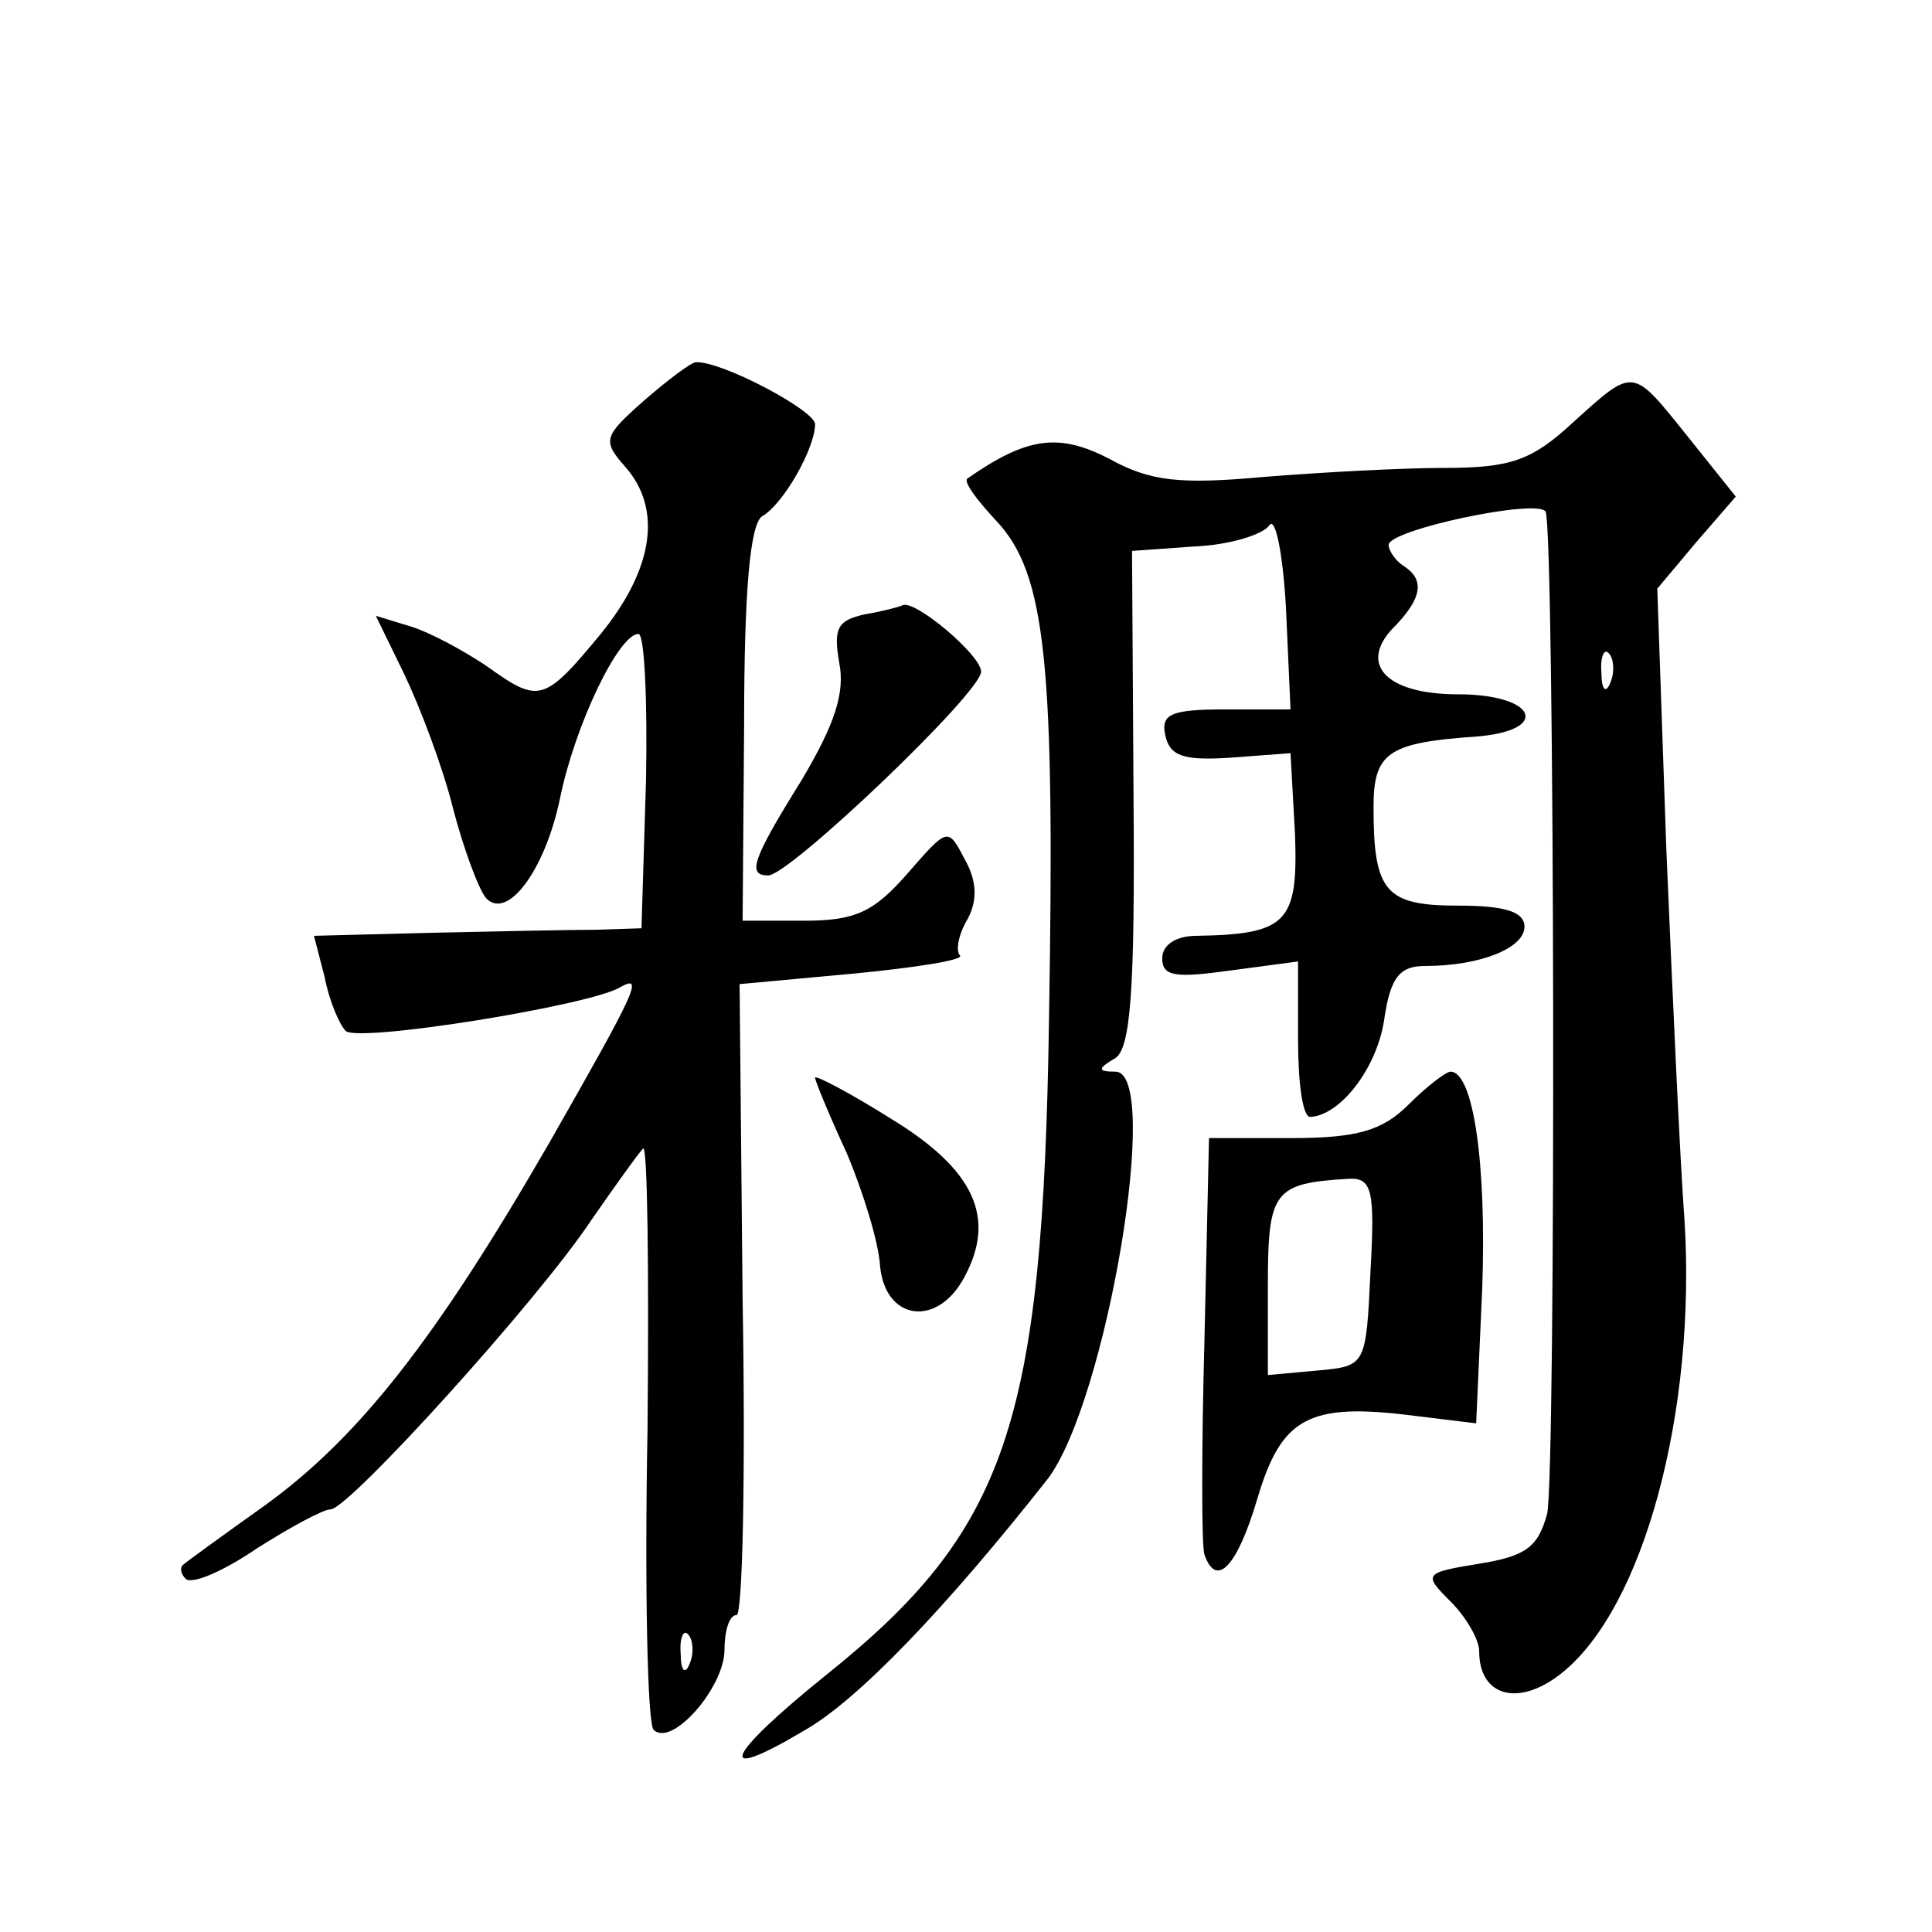
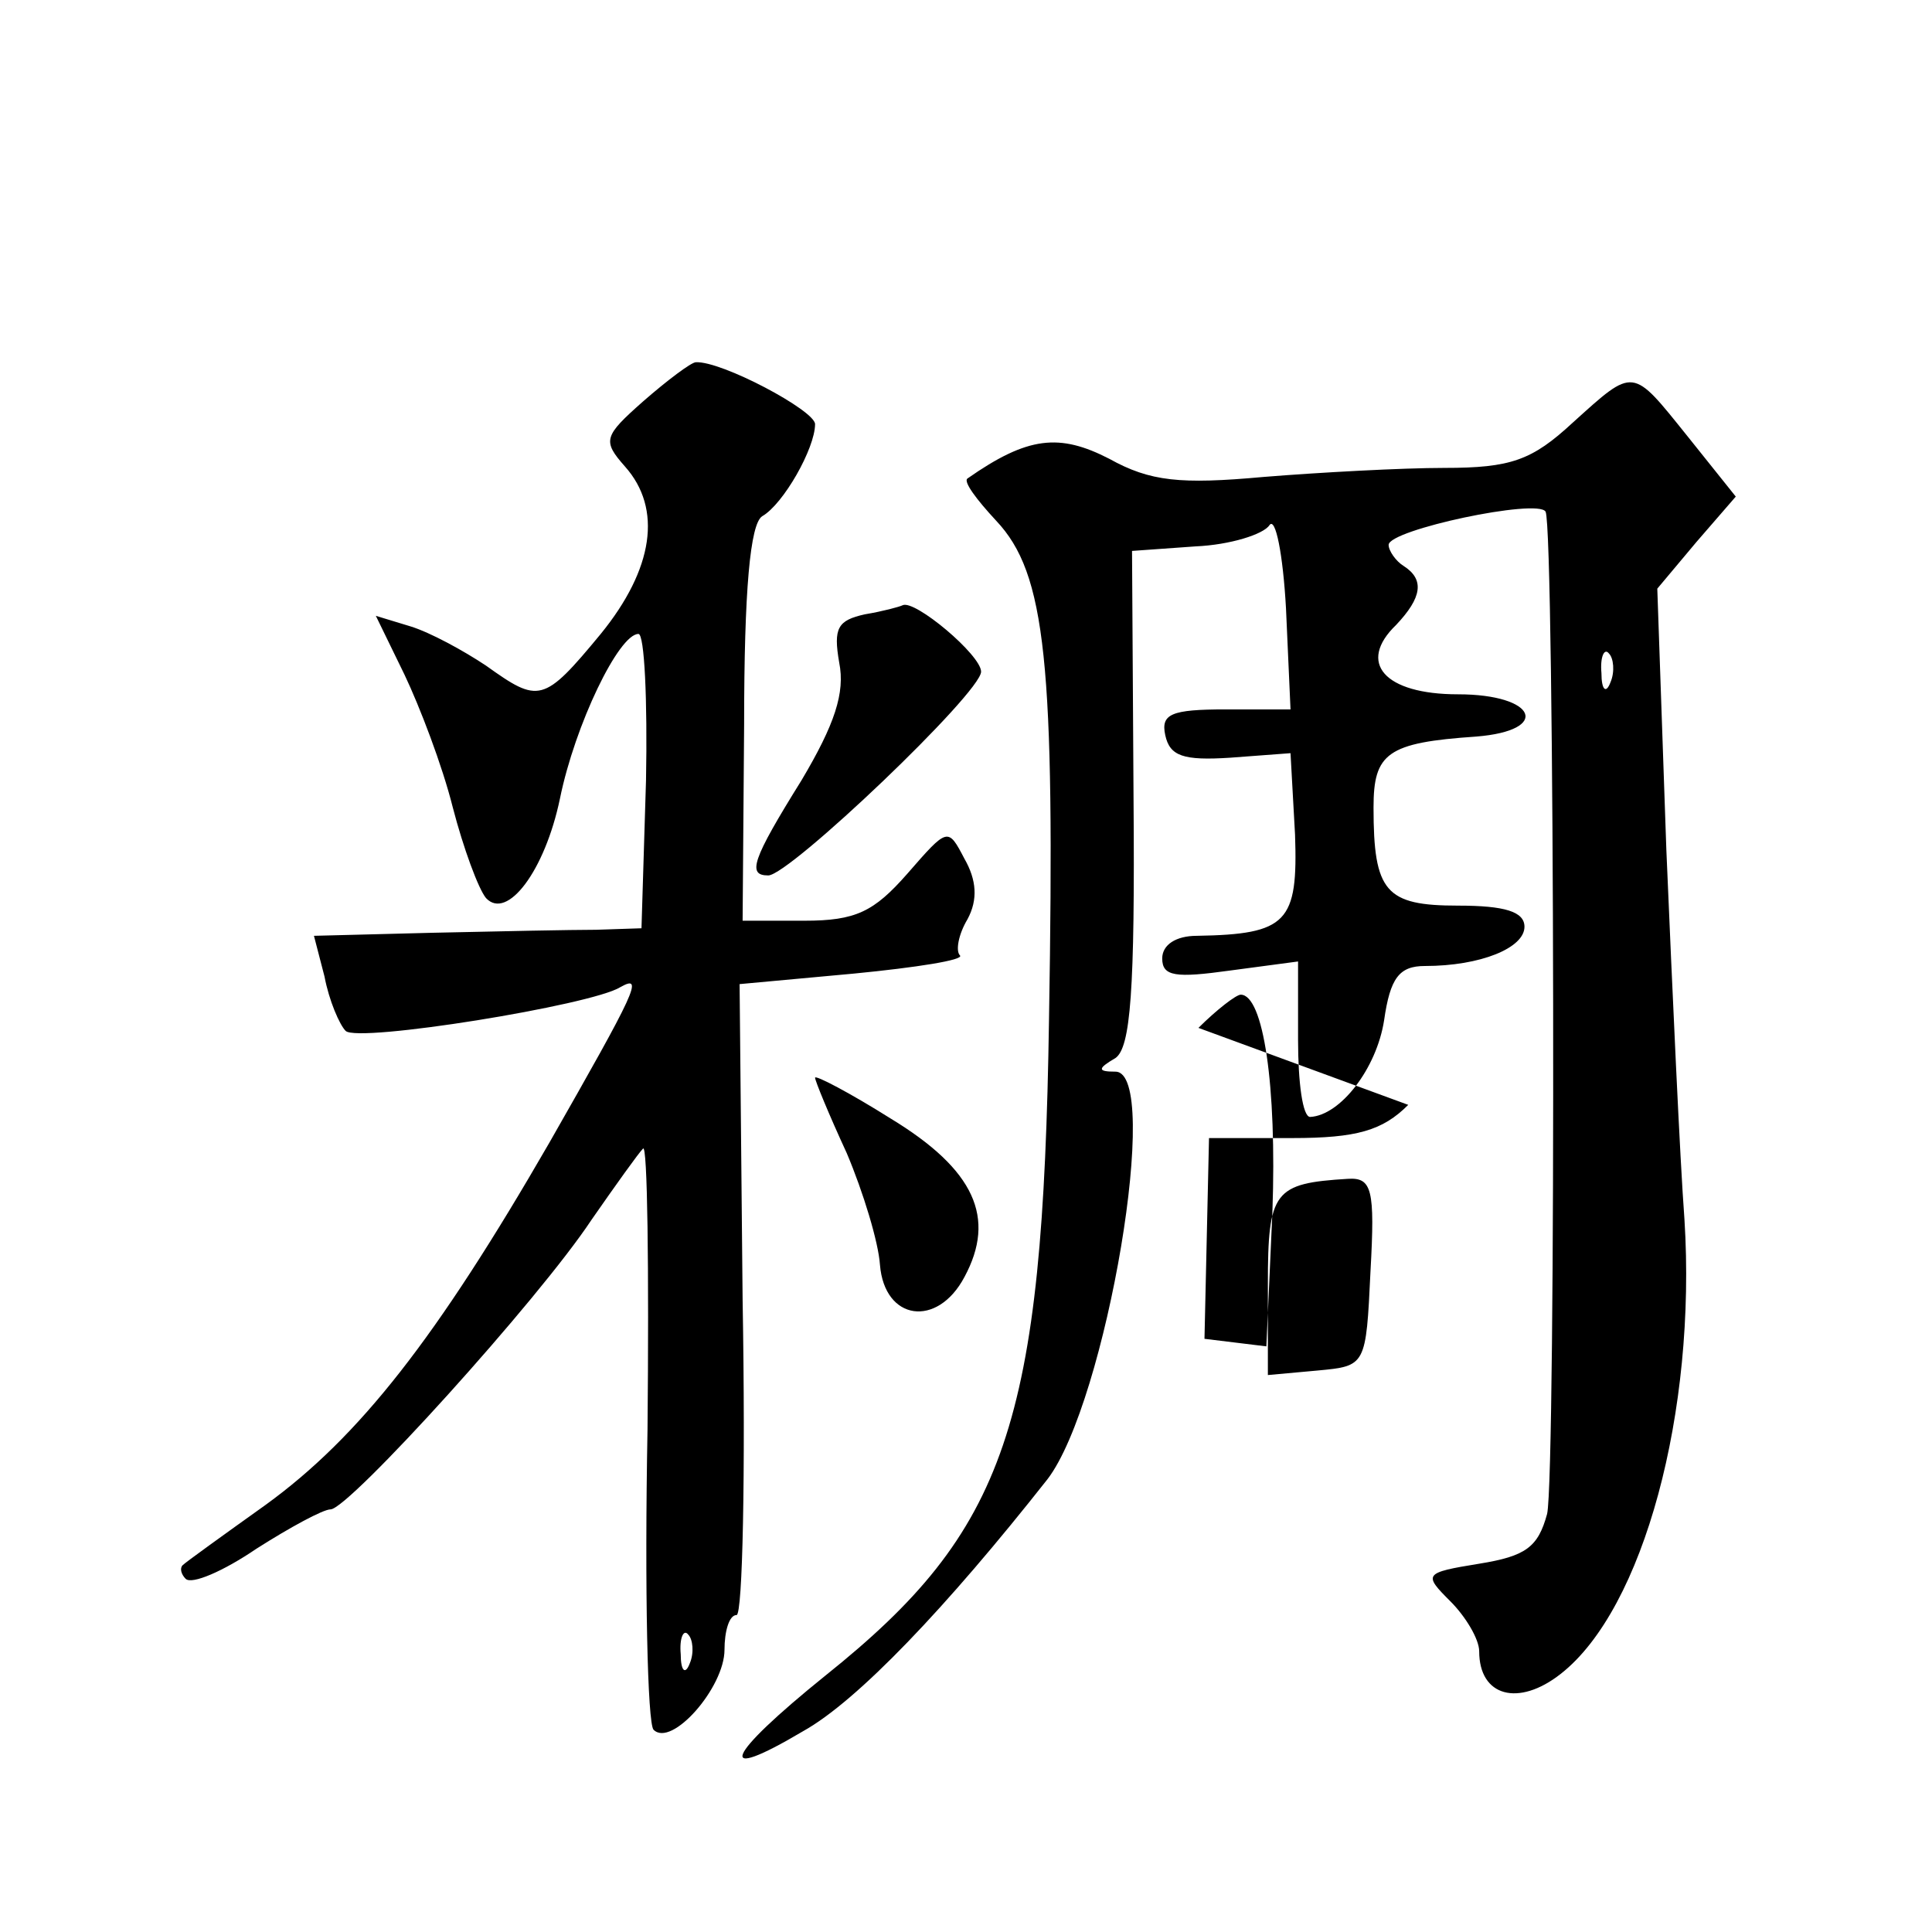
<svg xmlns="http://www.w3.org/2000/svg" version="1.0" width="128pt" height="128pt" viewBox="0 0 128 128" preserveAspectRatio="xMidYMid meet">
  <g transform="translate(0,128) scale(0.1,-0.1)" fill="#0" stroke="none">
-     <path d="M426 1014 c-26 -23 -27 -26 -12 -43 25 -28 19 -68 -16 -111 -38 -46 -41 -46 -76 -21 -15 10 -37 22 -50 26 l-23 7 19 -39 c10 -21 25 -60 32 -88 7 -27 17 -54 22 -60 14 -15 39 18 49 66 10 49 39 109 52 109 4 0 6 -44 5 -97 l-3 -98 -30 -1 c-16 0 -65 -1 -109 -2 l-78 -2 7 -27 c3 -16 10 -32 14 -36 8 -8 163 17 182 29 16 9 10 -3 -47 -103 -75 -130 -126 -195 -188 -240 -28 -20 -53 -38 -55 -40 -2 -2 -1 -6 2 -9 4 -4 25 5 47 20 22 14 44 26 49 26 12 0 138 139 173 192 16 23 31 44 34 47 3 4 4 -80 3 -186 -2 -106 0 -195 4 -199 12 -12 47 28 47 53 0 12 3 23 8 23 4 0 6 94 4 209 l-2 209 76 7 c41 4 73 9 70 12 -3 3 -1 14 5 24 7 13 6 26 -2 40 -11 21 -11 21 -38 -10 -22 -25 -34 -31 -68 -31 l-41 0 1 130 c0 89 4 133 12 138 14 8 35 45 35 61 0 9 -62 42 -79 41 -3 0 -19 -12 -35 -26z m31 -836 c-3 -8 -6 -5 -6 6 -1 11 2 17 5 13 3 -3 4 -12 1 -19z M1042 1000 c-27 -25 -41 -30 -85 -30 -28 0 -83 -3 -120 -6 -55 -5 -75 -3 -102 12 -33 17 -54 15 -94 -13 -3 -2 6 -14 19 -28 33 -35 39 -94 35 -330 -4 -269 -28 -339 -148 -435 -67 -54 -74 -72 -15 -37 36 20 95 82 162 167 39 51 76 270 45 270 -12 0 -12 2 0 9 10 7 13 44 12 172 l-1 164 42 3 c23 1 45 8 49 14 4 6 9 -19 11 -55 l3 -67 -43 0 c-36 0 -43 -3 -40 -17 3 -14 12 -17 43 -15 l40 3 3 -54 c2 -58 -5 -66 -65 -67 -14 0 -23 -6 -23 -15 0 -12 9 -13 45 -8 l45 6 0 -52 c0 -28 3 -51 8 -51 20 1 44 32 49 64 4 28 10 36 27 36 37 0 66 12 66 26 0 10 -13 14 -44 14 -48 0 -56 9 -56 65 0 36 9 43 68 47 50 4 40 28 -12 28 -49 0 -67 21 -41 46 17 18 19 30 5 39 -5 3 -10 10 -10 14 0 10 99 31 104 22 6 -12 7 -638 1 -664 -6 -22 -14 -28 -45 -33 -37 -6 -37 -7 -19 -25 10 -10 19 -25 19 -33 0 -30 26 -37 54 -15 55 43 90 174 82 301 -3 40 -8 151 -12 245 l-6 173 26 31 26 30 -32 40 c-37 46 -35 46 -76 9z m25 -172 c-3 -8 -6 -5 -6 6 -1 11 2 17 5 13 3 -3 4 -12 1 -19z M573 873 c-18 -4 -21 -9 -17 -32 4 -20 -3 -41 -25 -78 -33 -53 -36 -63 -22 -63 14 0 141 121 141 135 0 11 -44 48 -52 44 -2 -1 -13 -4 -25 -6z M540 566 c0 -2 9 -24 21 -50 11 -26 21 -59 22 -74 3 -37 38 -42 56 -8 21 39 7 71 -49 105 -27 17 -50 29 -50 27z M933 548 c-17 -17 -34 -22 -77 -22 l-55 0 -3 -133 c-2 -73 -2 -138 0 -143 8 -23 22 -7 35 37 16 54 34 64 104 55 l41 -5 4 89 c3 84 -6 144 -21 144 -3 0 -16 -10 -28 -22z m-25 -110 c-3 -63 -3 -63 -35 -66 l-33 -3 0 60 c0 62 4 67 53 70 16 1 18 -7 15 -61z" />
+     <path d="M426 1014 c-26 -23 -27 -26 -12 -43 25 -28 19 -68 -16 -111 -38 -46 -41 -46 -76 -21 -15 10 -37 22 -50 26 l-23 7 19 -39 c10 -21 25 -60 32 -88 7 -27 17 -54 22 -60 14 -15 39 18 49 66 10 49 39 109 52 109 4 0 6 -44 5 -97 l-3 -98 -30 -1 c-16 0 -65 -1 -109 -2 l-78 -2 7 -27 c3 -16 10 -32 14 -36 8 -8 163 17 182 29 16 9 10 -3 -47 -103 -75 -130 -126 -195 -188 -240 -28 -20 -53 -38 -55 -40 -2 -2 -1 -6 2 -9 4 -4 25 5 47 20 22 14 44 26 49 26 12 0 138 139 173 192 16 23 31 44 34 47 3 4 4 -80 3 -186 -2 -106 0 -195 4 -199 12 -12 47 28 47 53 0 12 3 23 8 23 4 0 6 94 4 209 l-2 209 76 7 c41 4 73 9 70 12 -3 3 -1 14 5 24 7 13 6 26 -2 40 -11 21 -11 21 -38 -10 -22 -25 -34 -31 -68 -31 l-41 0 1 130 c0 89 4 133 12 138 14 8 35 45 35 61 0 9 -62 42 -79 41 -3 0 -19 -12 -35 -26z m31 -836 c-3 -8 -6 -5 -6 6 -1 11 2 17 5 13 3 -3 4 -12 1 -19z M1042 1000 c-27 -25 -41 -30 -85 -30 -28 0 -83 -3 -120 -6 -55 -5 -75 -3 -102 12 -33 17 -54 15 -94 -13 -3 -2 6 -14 19 -28 33 -35 39 -94 35 -330 -4 -269 -28 -339 -148 -435 -67 -54 -74 -72 -15 -37 36 20 95 82 162 167 39 51 76 270 45 270 -12 0 -12 2 0 9 10 7 13 44 12 172 l-1 164 42 3 c23 1 45 8 49 14 4 6 9 -19 11 -55 l3 -67 -43 0 c-36 0 -43 -3 -40 -17 3 -14 12 -17 43 -15 l40 3 3 -54 c2 -58 -5 -66 -65 -67 -14 0 -23 -6 -23 -15 0 -12 9 -13 45 -8 l45 6 0 -52 c0 -28 3 -51 8 -51 20 1 44 32 49 64 4 28 10 36 27 36 37 0 66 12 66 26 0 10 -13 14 -44 14 -48 0 -56 9 -56 65 0 36 9 43 68 47 50 4 40 28 -12 28 -49 0 -67 21 -41 46 17 18 19 30 5 39 -5 3 -10 10 -10 14 0 10 99 31 104 22 6 -12 7 -638 1 -664 -6 -22 -14 -28 -45 -33 -37 -6 -37 -7 -19 -25 10 -10 19 -25 19 -33 0 -30 26 -37 54 -15 55 43 90 174 82 301 -3 40 -8 151 -12 245 l-6 173 26 31 26 30 -32 40 c-37 46 -35 46 -76 9z m25 -172 c-3 -8 -6 -5 -6 6 -1 11 2 17 5 13 3 -3 4 -12 1 -19z M573 873 c-18 -4 -21 -9 -17 -32 4 -20 -3 -41 -25 -78 -33 -53 -36 -63 -22 -63 14 0 141 121 141 135 0 11 -44 48 -52 44 -2 -1 -13 -4 -25 -6z M540 566 c0 -2 9 -24 21 -50 11 -26 21 -59 22 -74 3 -37 38 -42 56 -8 21 39 7 71 -49 105 -27 17 -50 29 -50 27z M933 548 c-17 -17 -34 -22 -77 -22 l-55 0 -3 -133 l41 -5 4 89 c3 84 -6 144 -21 144 -3 0 -16 -10 -28 -22z m-25 -110 c-3 -63 -3 -63 -35 -66 l-33 -3 0 60 c0 62 4 67 53 70 16 1 18 -7 15 -61z" />
  </g>
</svg>